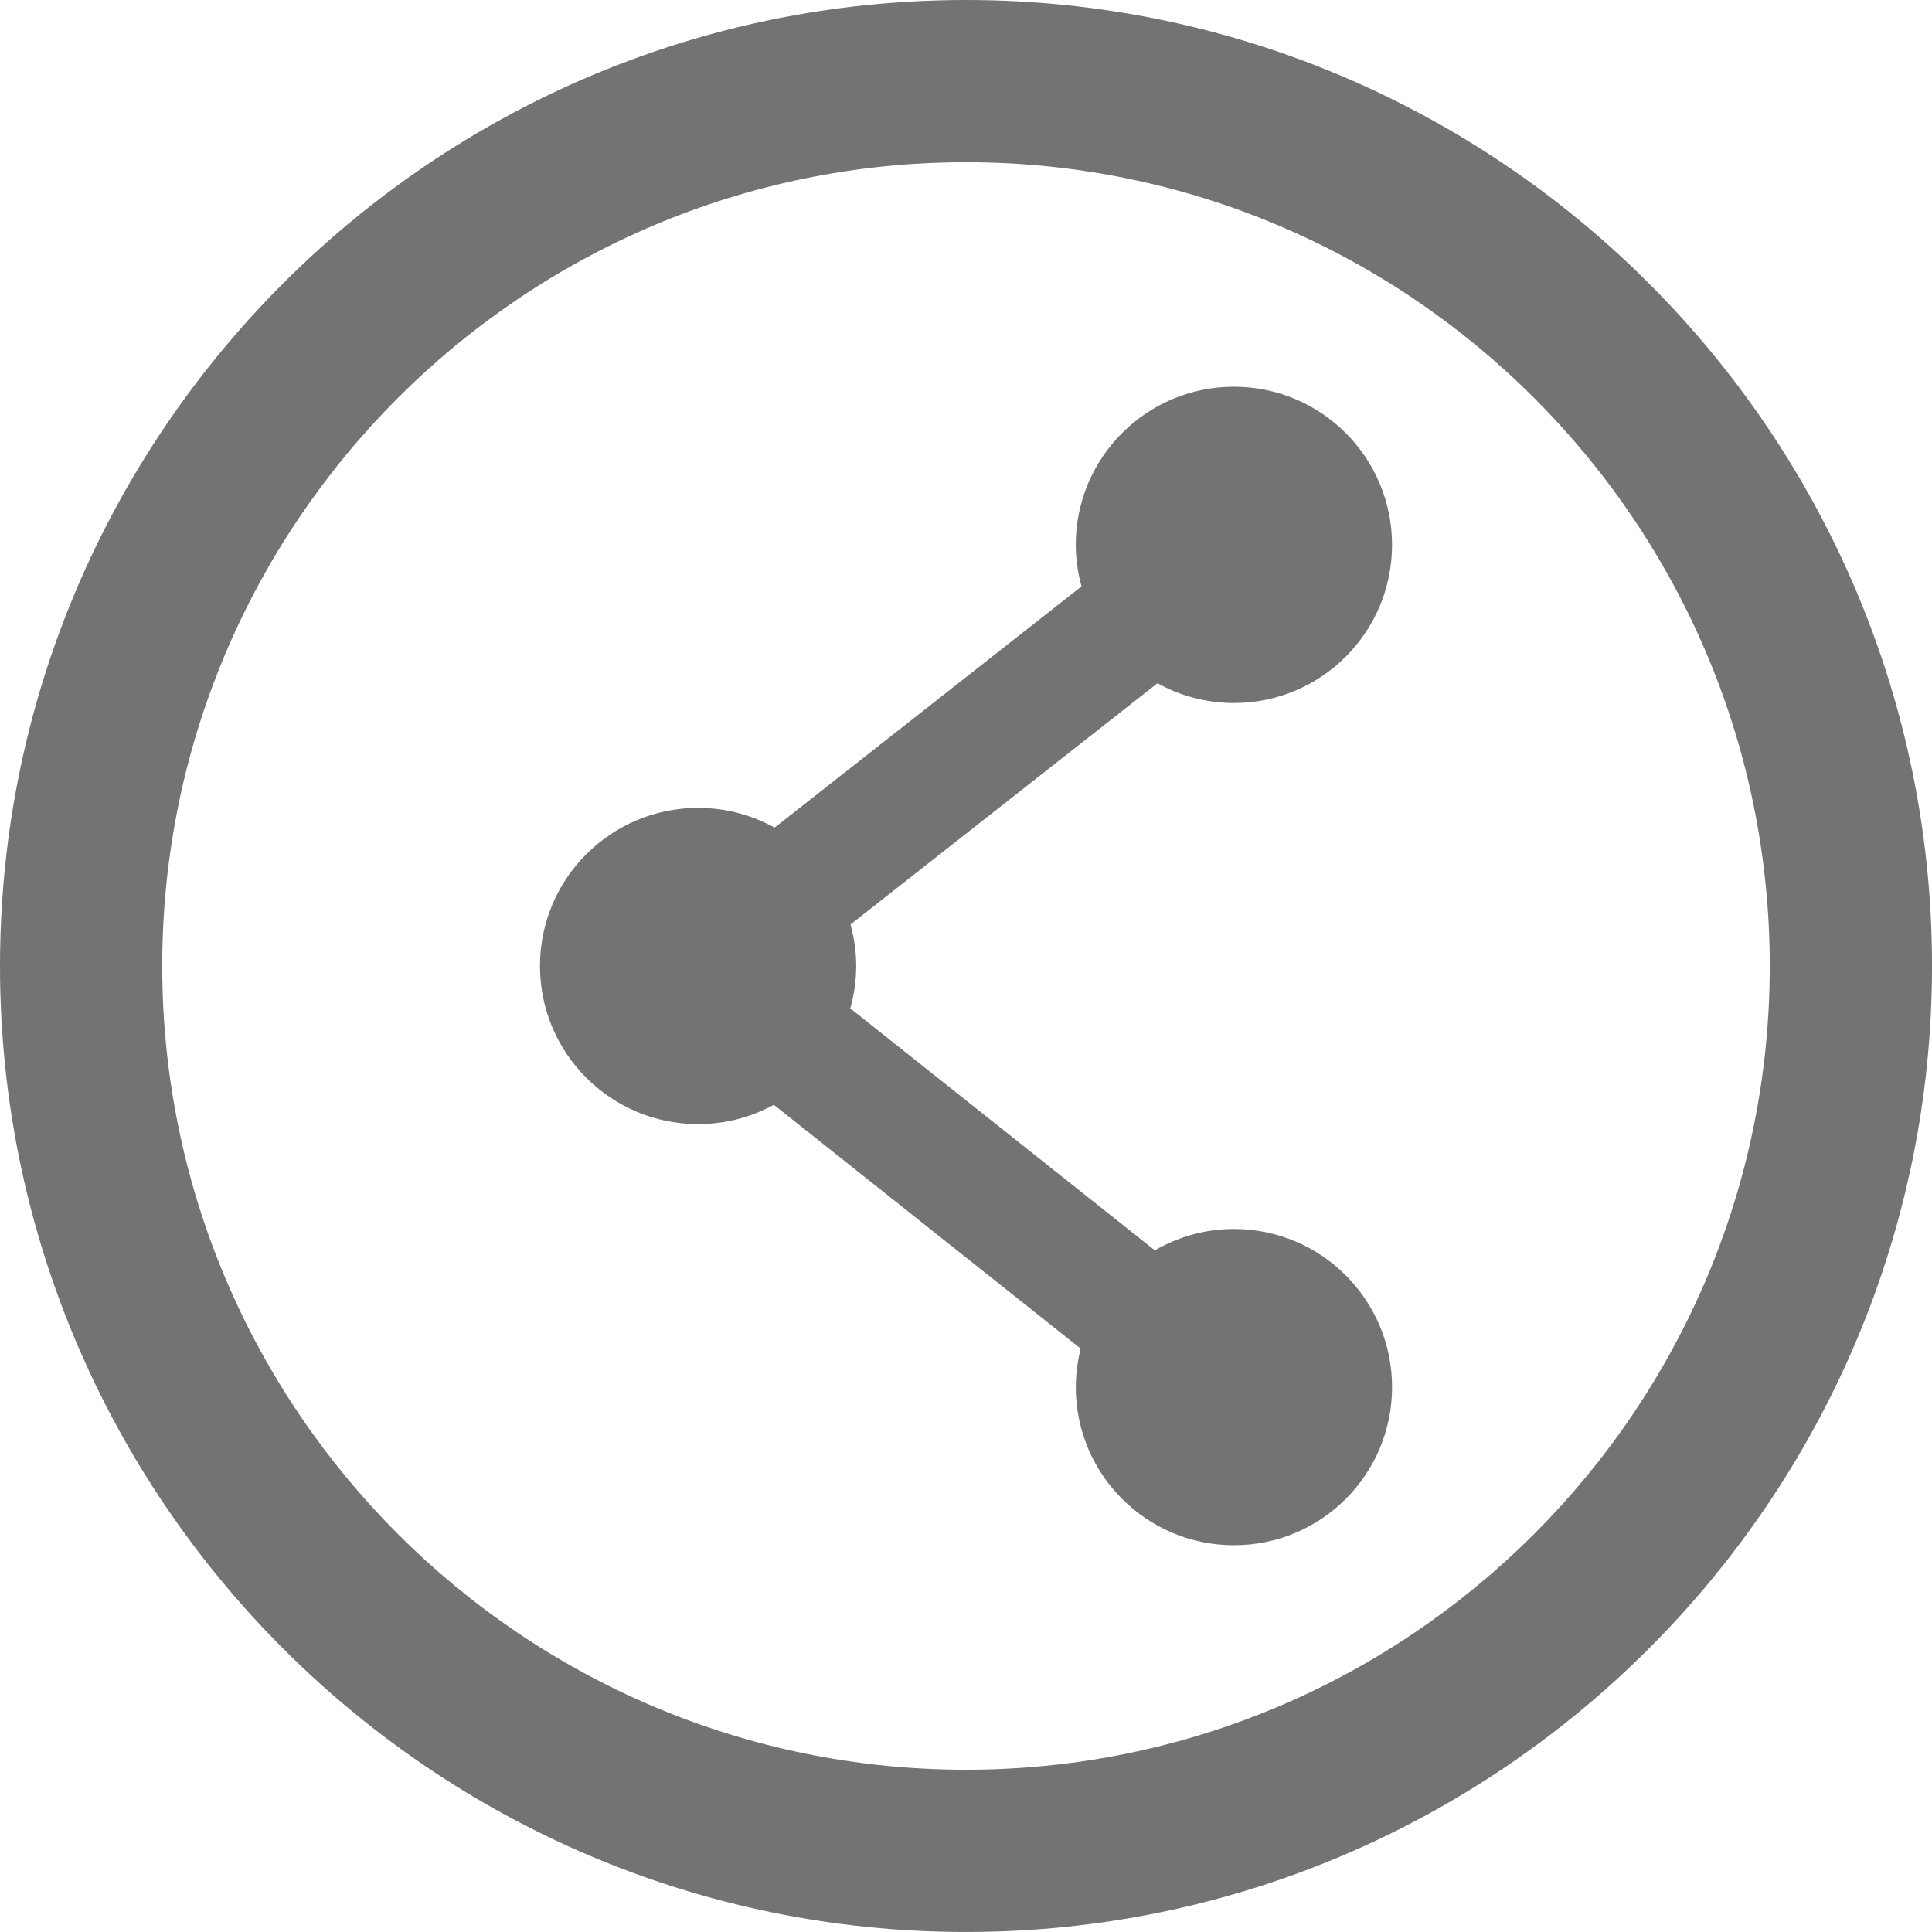
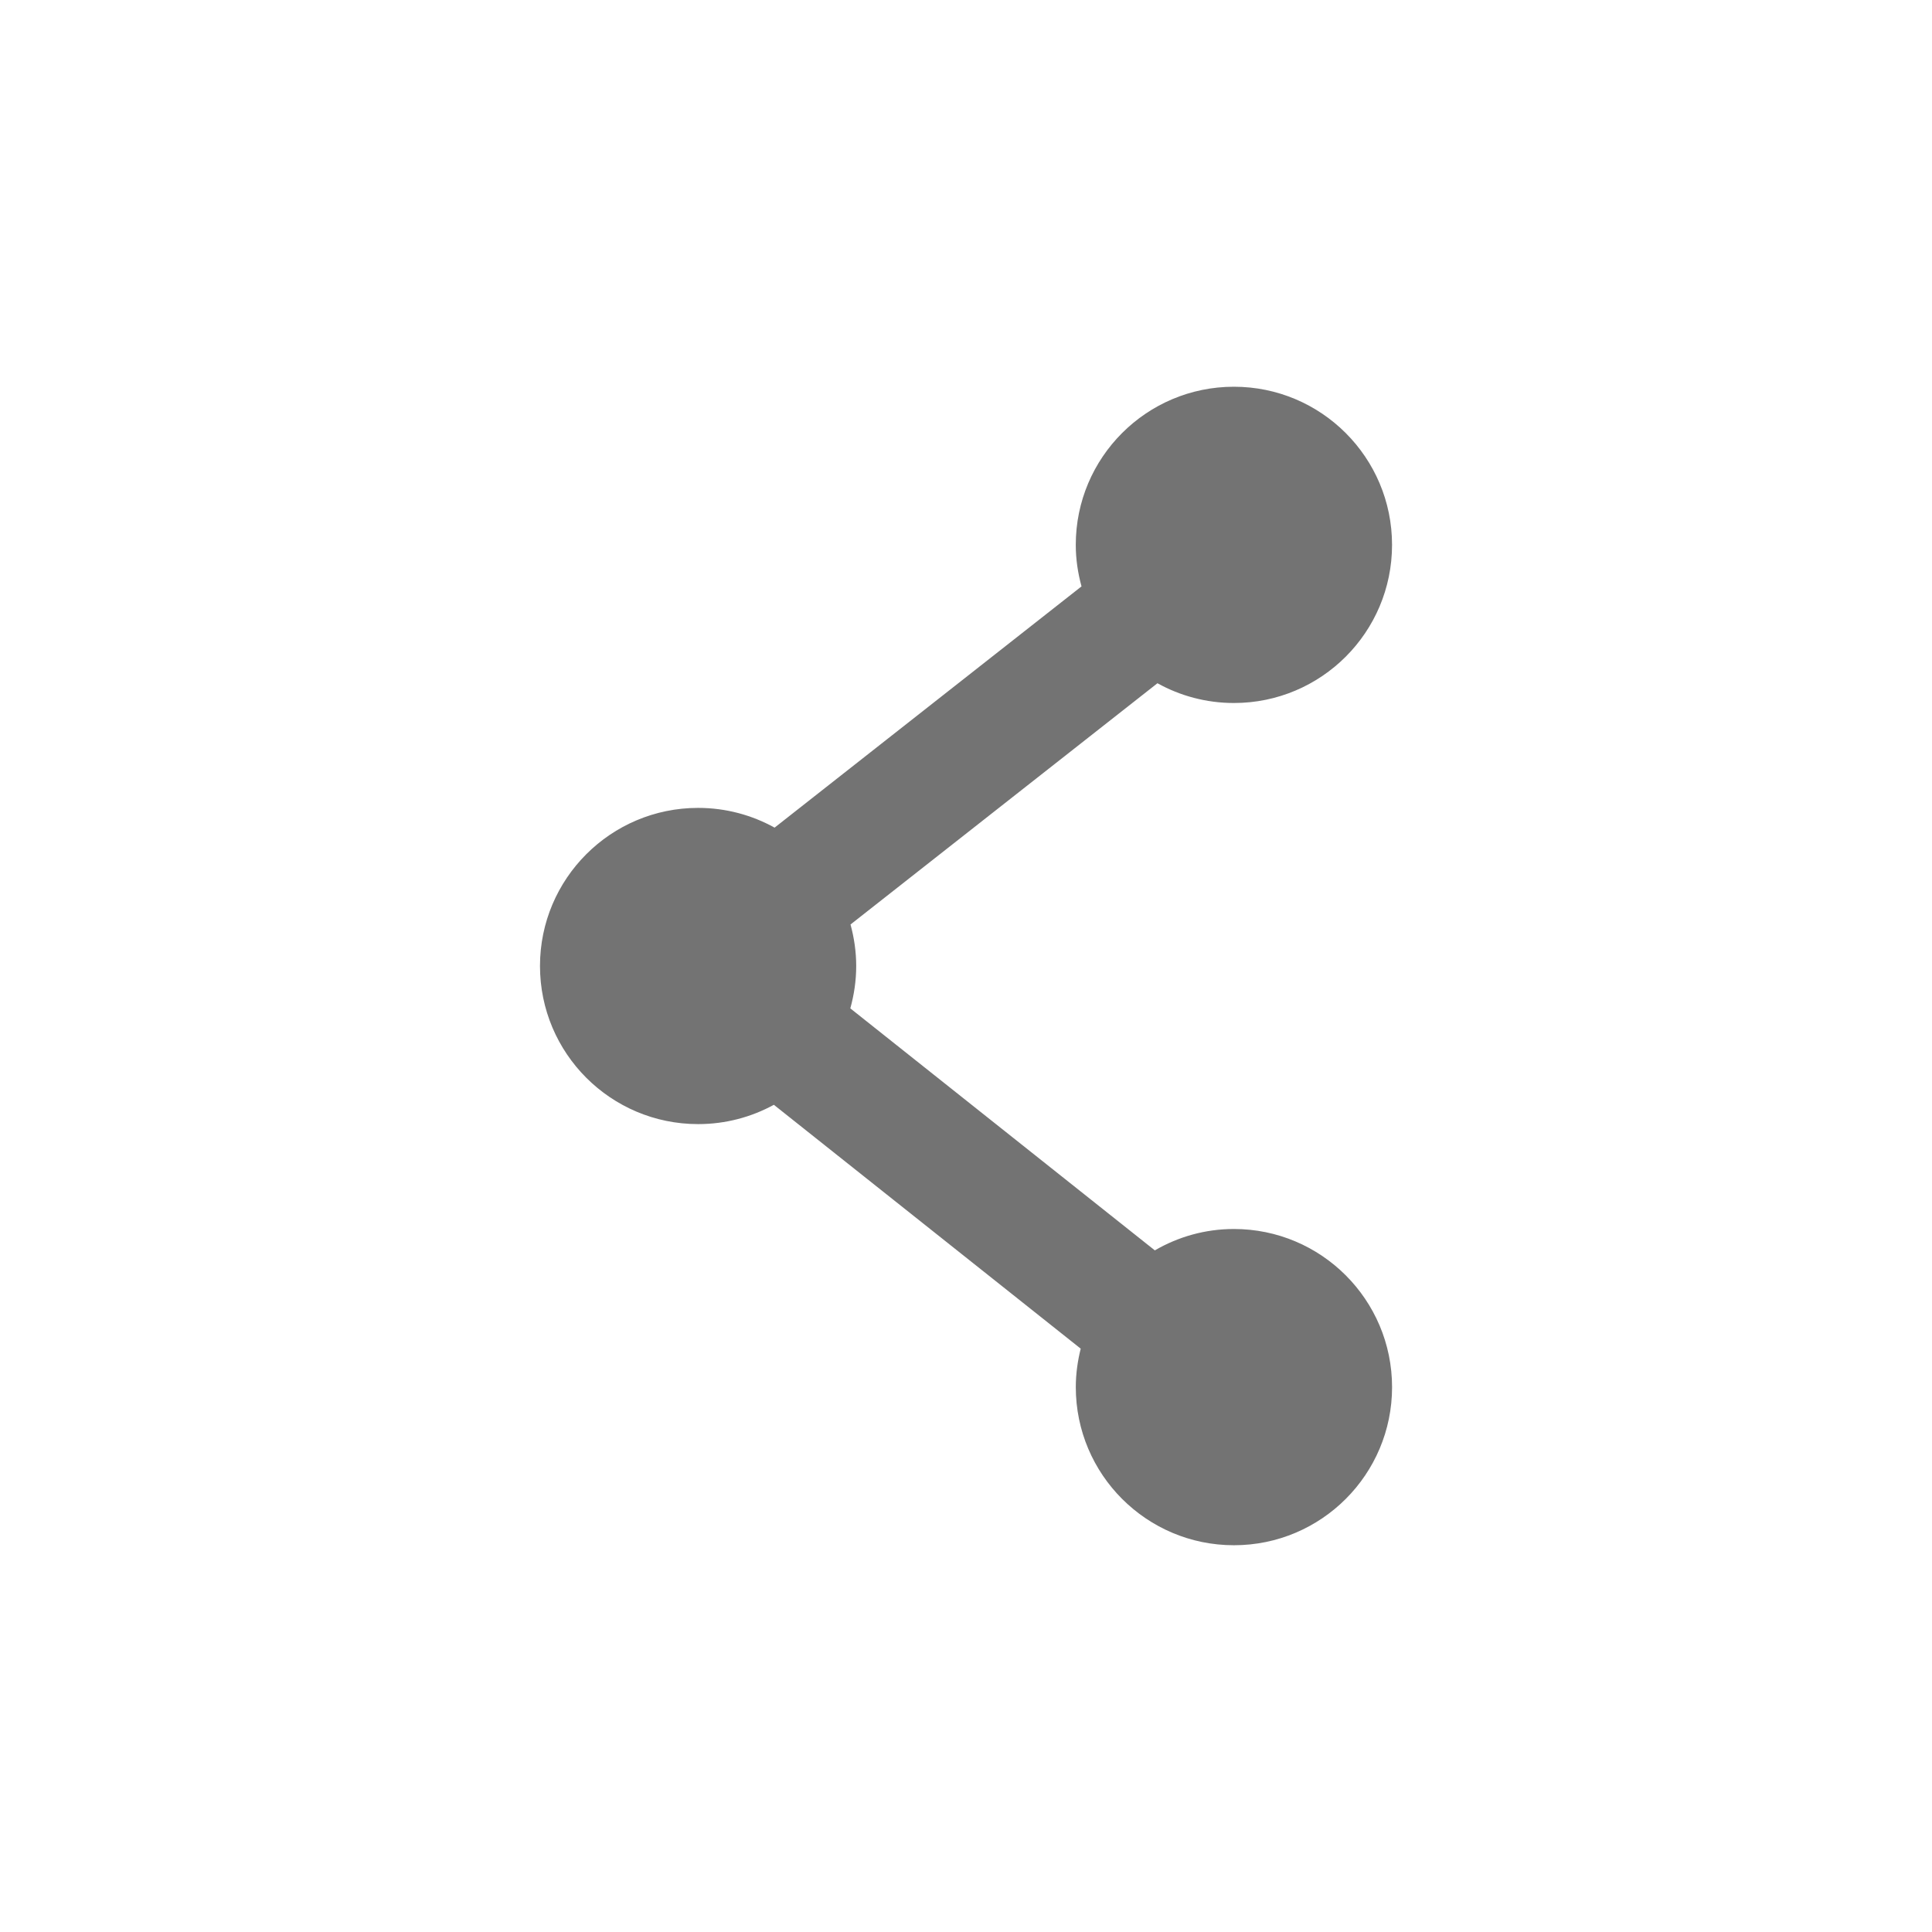
<svg xmlns="http://www.w3.org/2000/svg" xmlns:xlink="http://www.w3.org/1999/xlink" version="1.1" id="Capa_1" x="0px" y="0px" width="76.738px" height="76.737px" viewBox="0 0 76.738 76.737" enable-background="new 0 0 76.738 76.737" xml:space="preserve">
  <g>
    <defs>
      <rect id="SVGID_1_" width="76.738" height="76.737" />
    </defs>
    <clipPath id="SVGID_2_">
      <use xlink:href="#SVGID_1_" overflow="visible" />
    </clipPath>
    <path clip-path="url(#SVGID_2_)" fill="#737373" d="M49.01,48.815c-1.146,0-2.216,0.312-3.141,0.849l-12.095-9.612   c0.149-0.537,0.234-1.1,0.234-1.684c0-0.57-0.083-1.123-0.226-1.648l12.191-9.582c0.9,0.499,1.936,0.785,3.037,0.785   c3.469,0,6.281-2.812,6.281-6.281s-2.812-6.281-6.281-6.281s-6.281,2.812-6.281,6.281c0,0.572,0.084,1.123,0.228,1.649   l-12.191,9.582c-0.901-0.498-1.935-0.784-3.037-0.784c-3.469,0-6.281,2.812-6.281,6.279c0,3.47,2.812,6.281,6.281,6.281   c1.09,0,2.115-0.279,3.008-0.767l12.188,9.686c-0.122,0.49-0.195,1-0.195,1.528c0,3.468,2.812,6.28,6.281,6.28   s6.281-2.812,6.281-6.28C55.291,51.628,52.479,48.815,49.01,48.815" />
-     <path clip-path="url(#SVGID_2_)" fill="#737373" d="M38.369,6.444c-17.603,0-31.925,14.321-31.925,31.924   c0,17.604,14.322,31.925,31.925,31.925c17.604,0,31.925-14.321,31.925-31.925C70.294,20.766,55.973,6.444,38.369,6.444    M38.369,76.737C17.212,76.737,0,59.525,0,38.368C0,17.212,17.212,0,38.369,0s38.37,17.212,38.37,38.368   C76.738,59.525,59.525,76.737,38.369,76.737" />
  </g>
</svg>